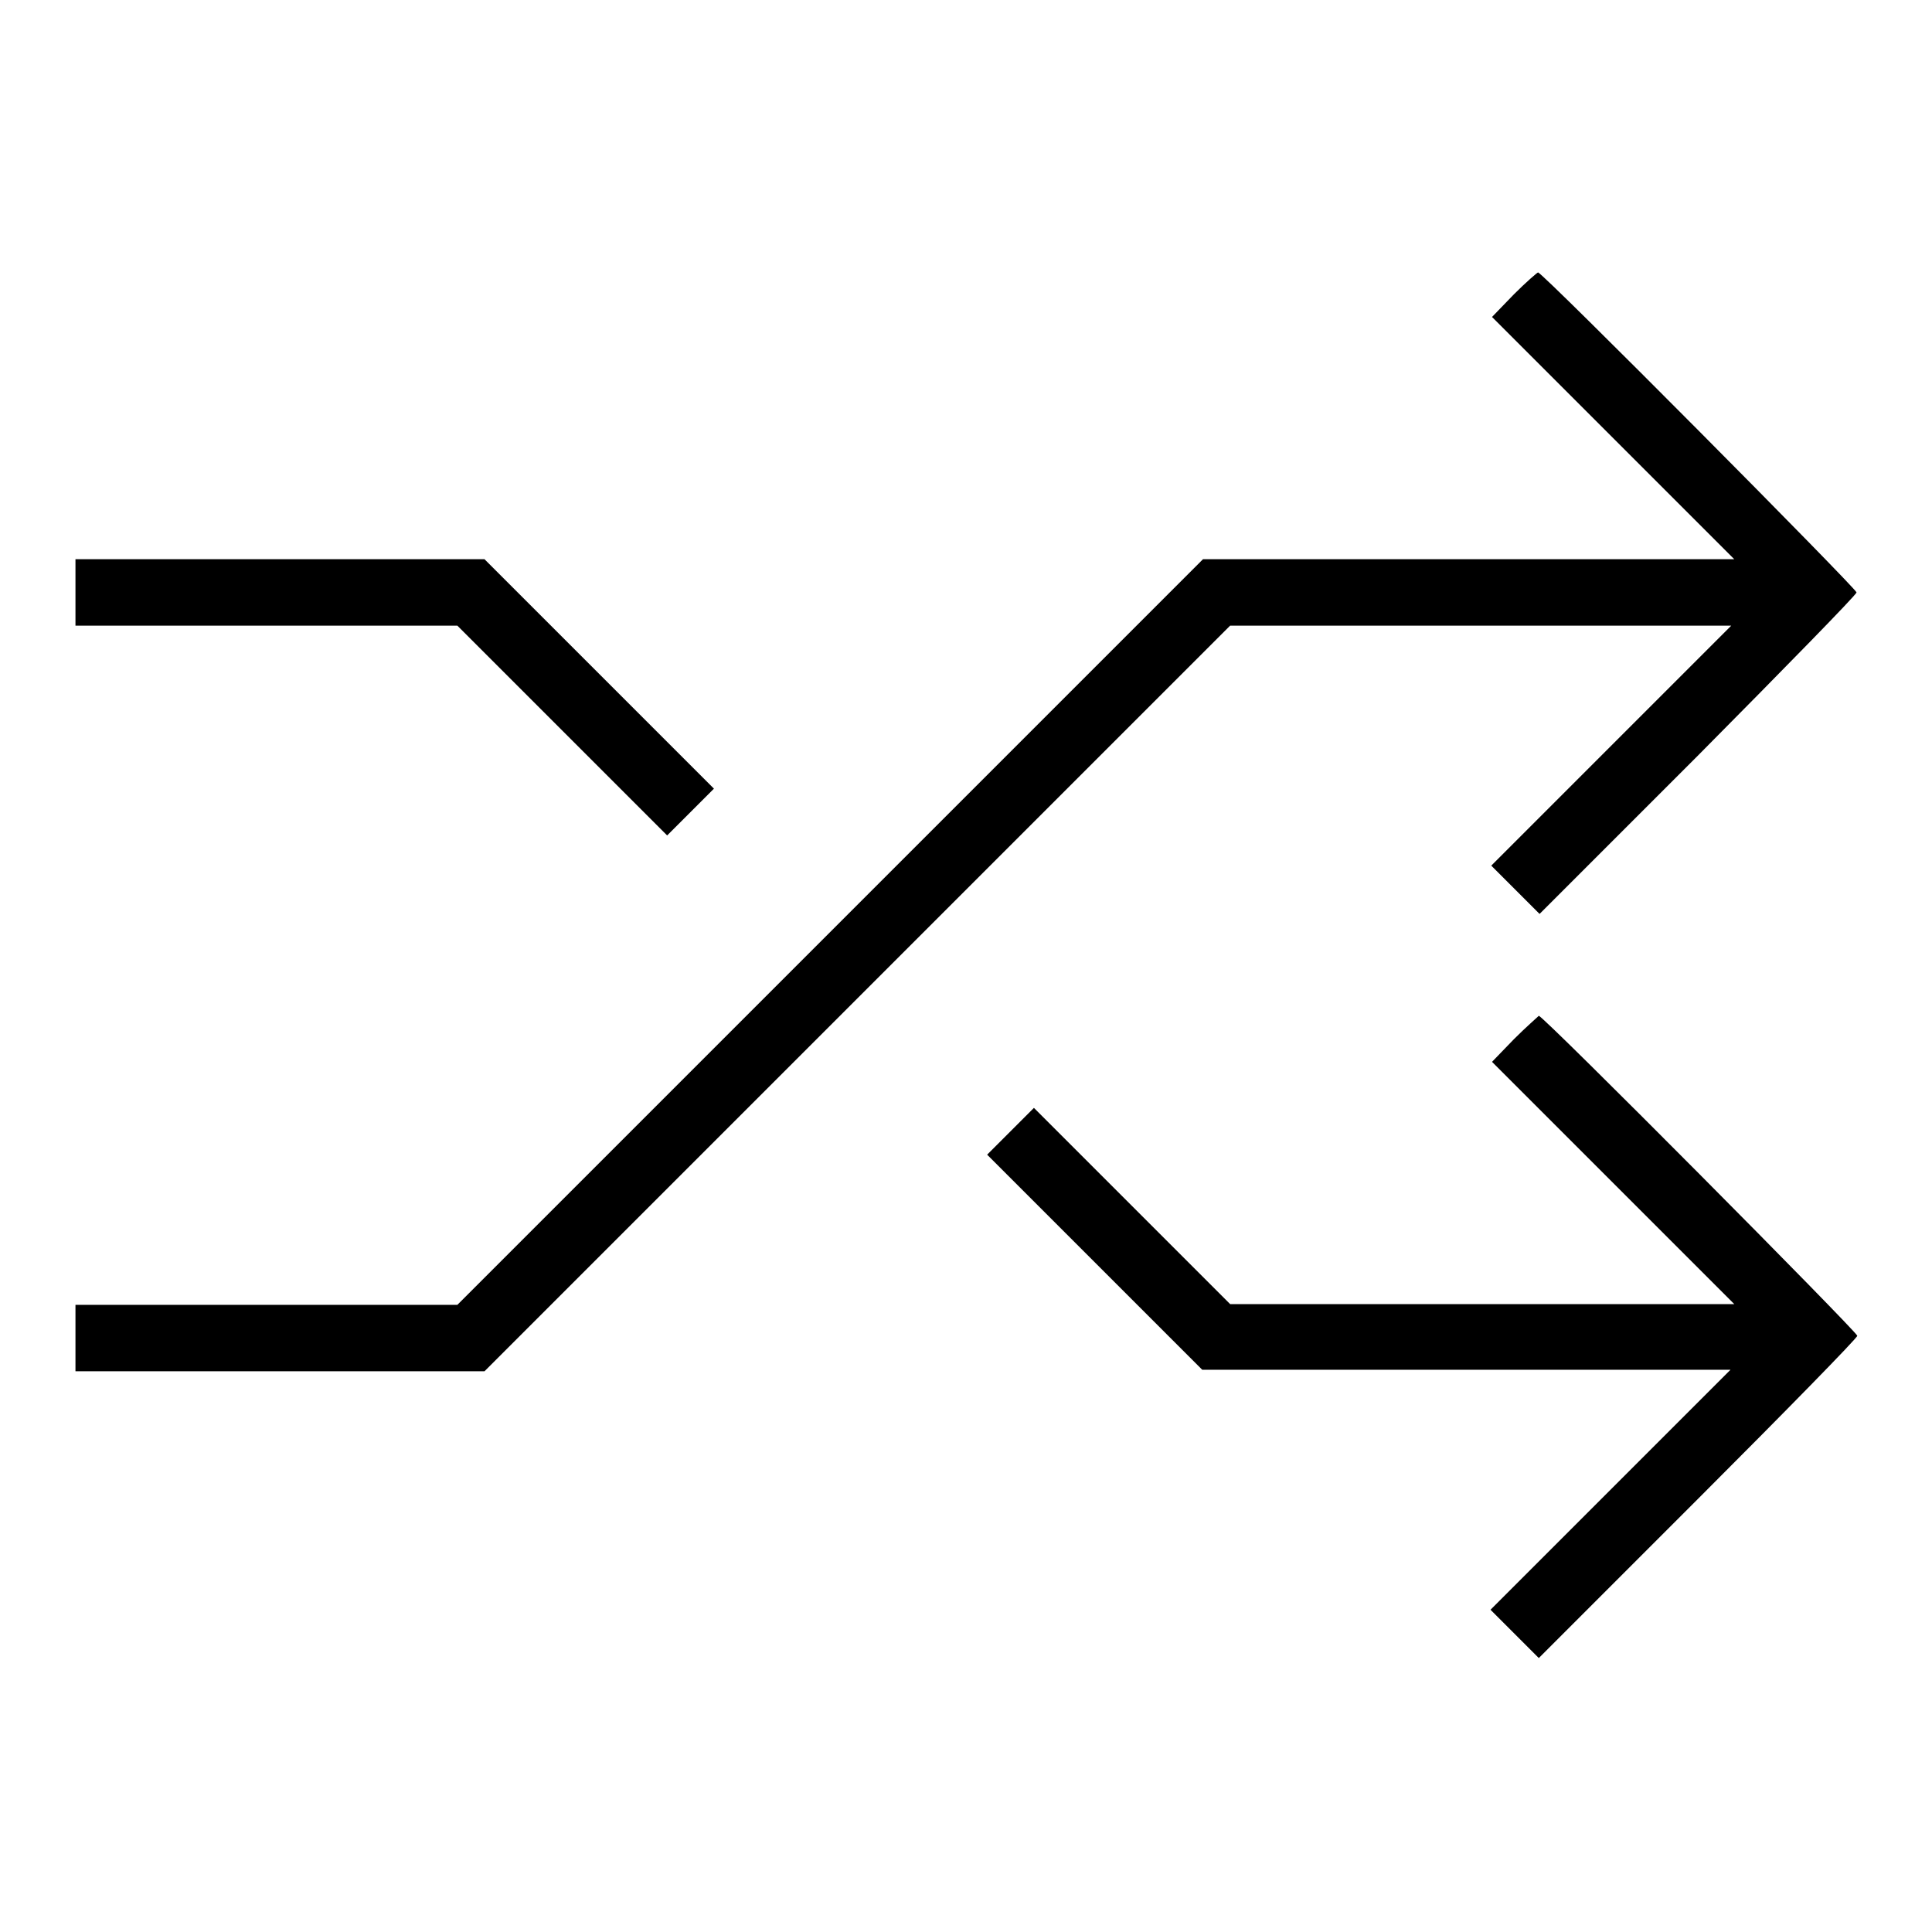
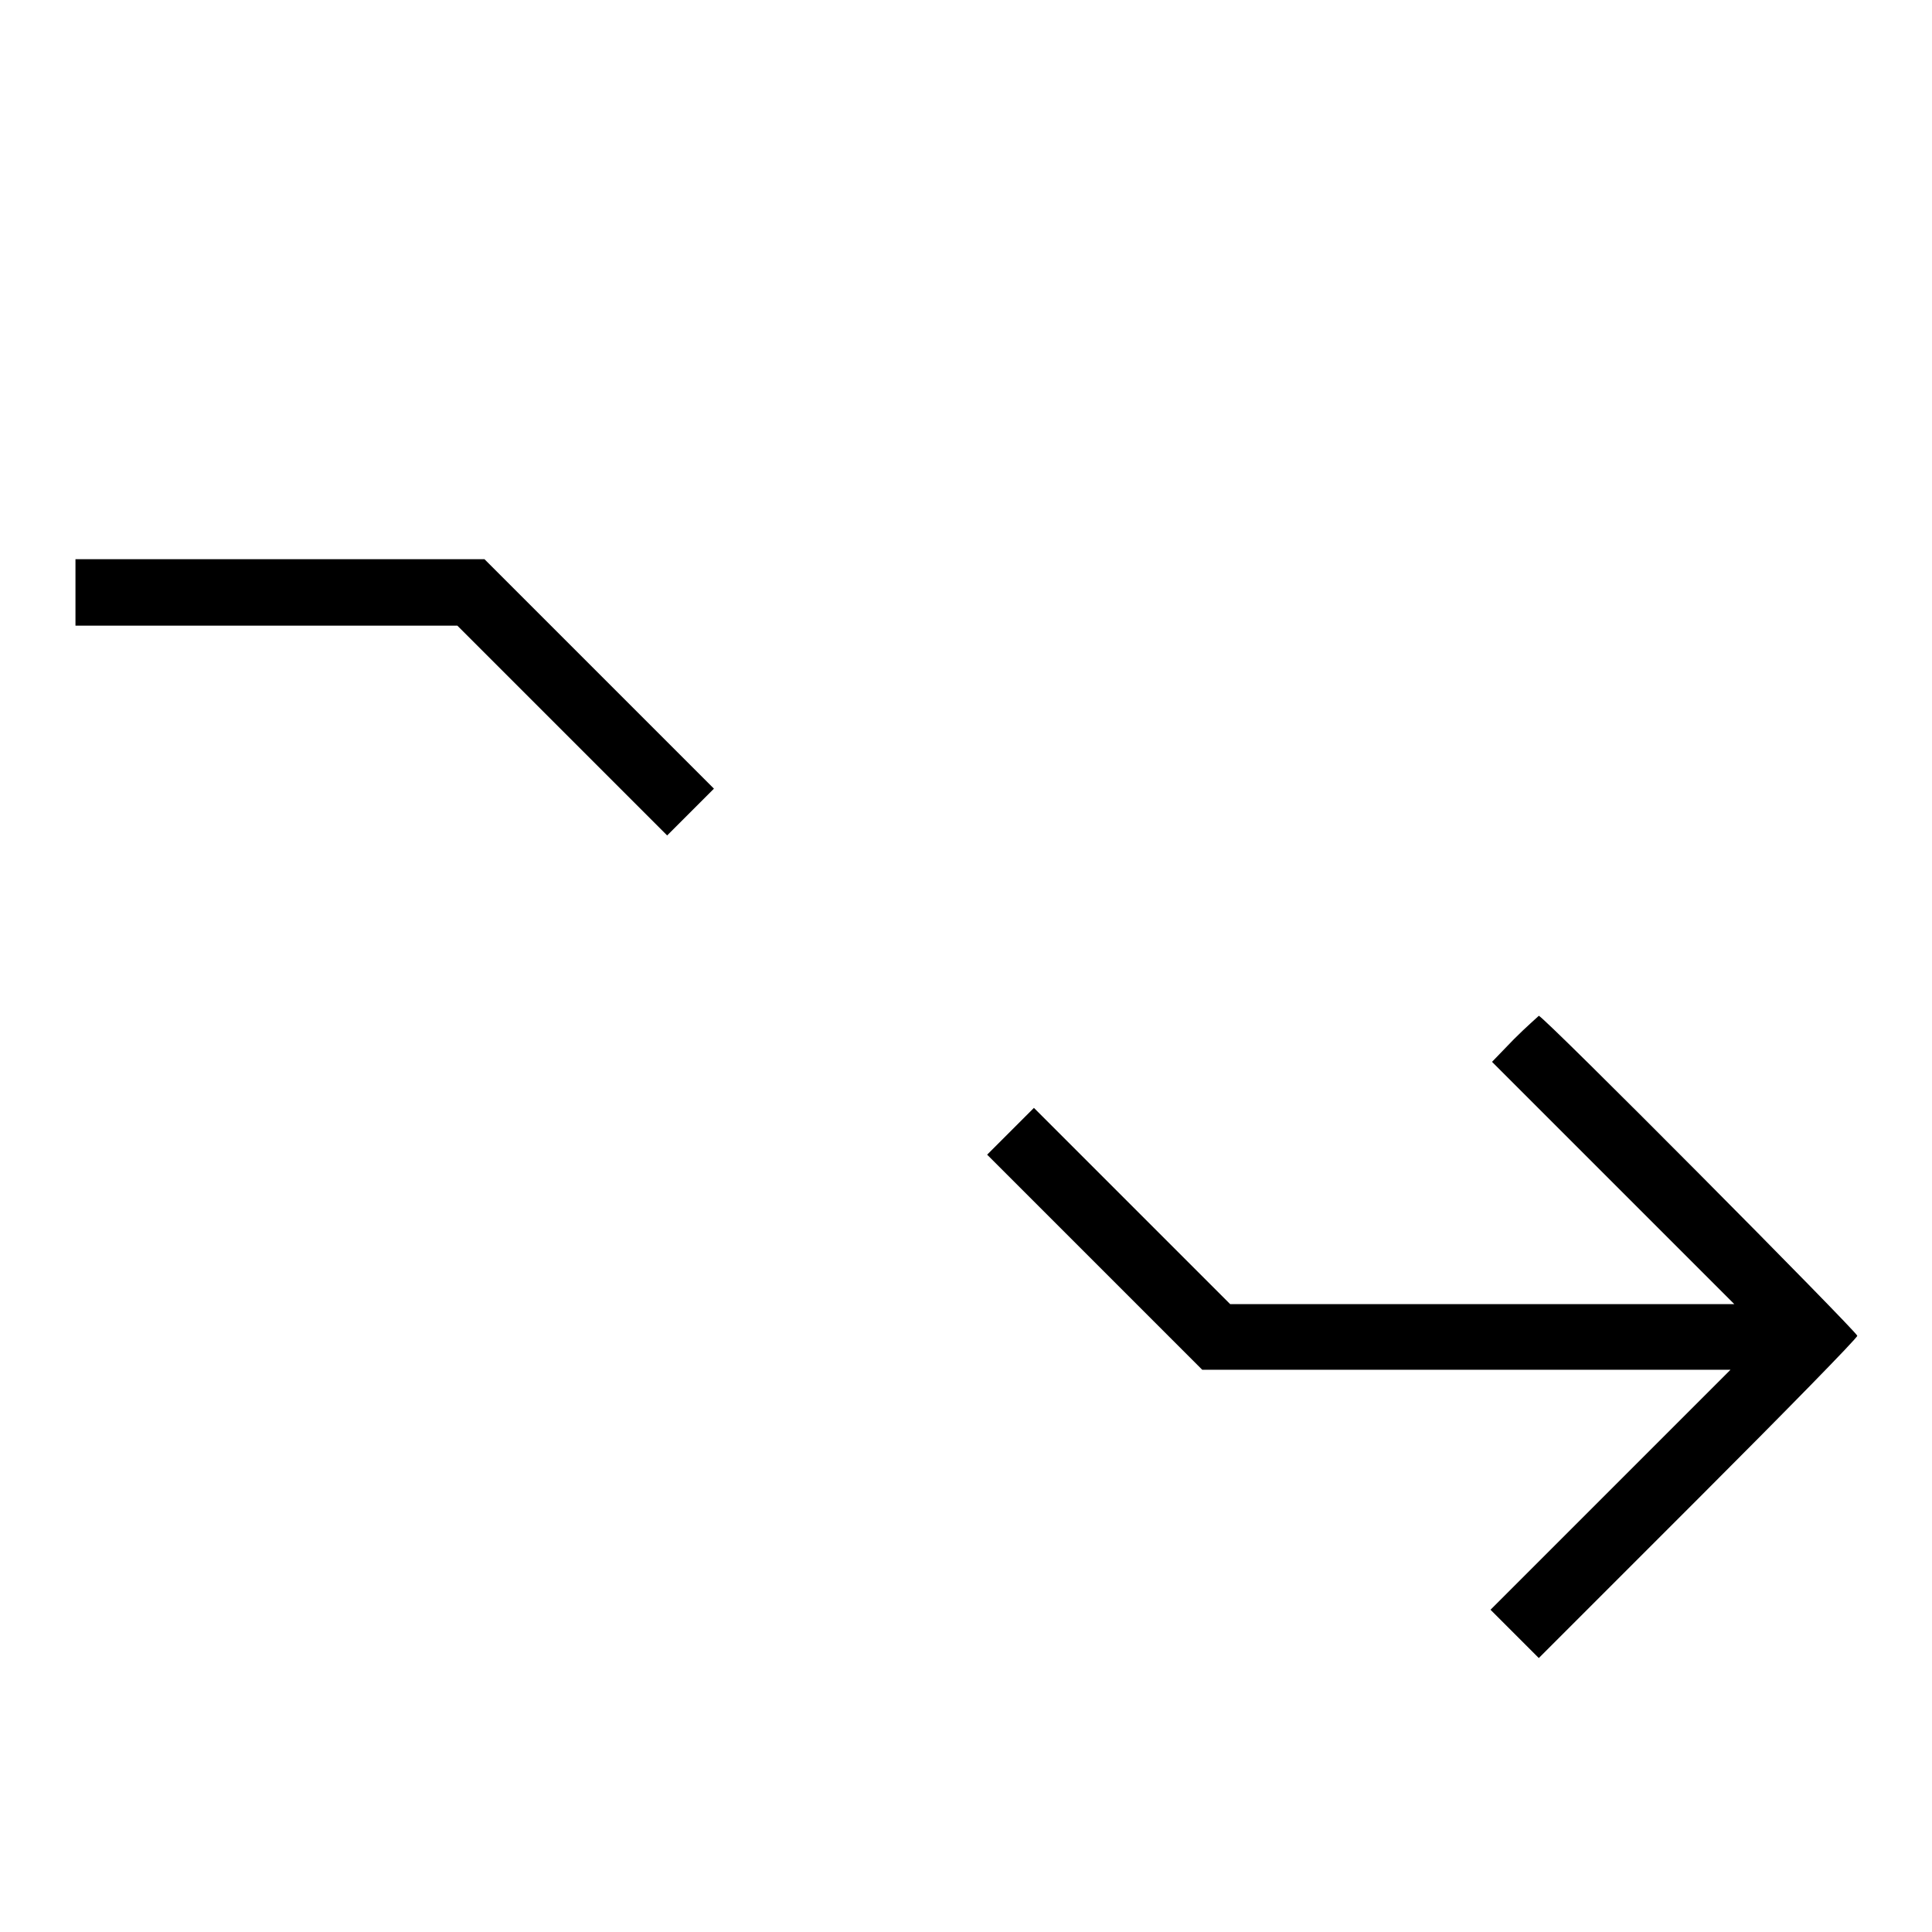
<svg xmlns="http://www.w3.org/2000/svg" version="1.1" x="0px" y="0px" viewBox="0 0 256 256" enable-background="new 0 0 256 256" xml:space="preserve">
  <g>
    <g>
      <g>
-         <path fill="#000000" d="M200.6,39l-2.9,3l16,16l16.1,16.1h-35.2h-35.2L110,123.5l-49.4,49.4H35.3H10v4.4v4.4h27.1h27.1l49.4-49.4L163,82.9h33.2h33.2l-15.9,15.9l-15.9,15.9l3.2,3.2l3.2,3.2l21.1-21.1C236.5,88.5,246,78.8,246,78.5c0-0.5-41.6-42.4-42.2-42.4C203.7,36.1,202.2,37.4,200.6,39z" />
-         <path fill="#000000" d="M10,78.5v4.4h25.3h25.3l13.9,13.9l13.9,13.9l3.1-3.1l3.1-3.1L79.4,89.3L64.2,74.1H37.1H10V78.5z" />
+         <path fill="#000000" d="M10,78.5v4.4h25.3h25.3l13.9,13.9l13.9,13.9l3.1-3.1l3.1-3.1L79.4,89.3L64.2,74.1H10V78.5z" />
        <path fill="#000000" d="M200.6,137.7l-2.9,3l16,16l16.1,16.1h-33.4H163l-13-13l-13-13l-3.1,3.1l-3.1,3.1l14.2,14.2l14.3,14.3h35h35l-15.9,15.9l-15.9,15.9l3.2,3.2l3.2,3.2l21.1-21.1c11.6-11.6,21.1-21.3,21.1-21.6c0-0.5-41.6-42.4-42.2-42.4C203.7,134.8,202.2,136.1,200.6,137.7z" />
      </g>
    </g>
  </g>
</svg>